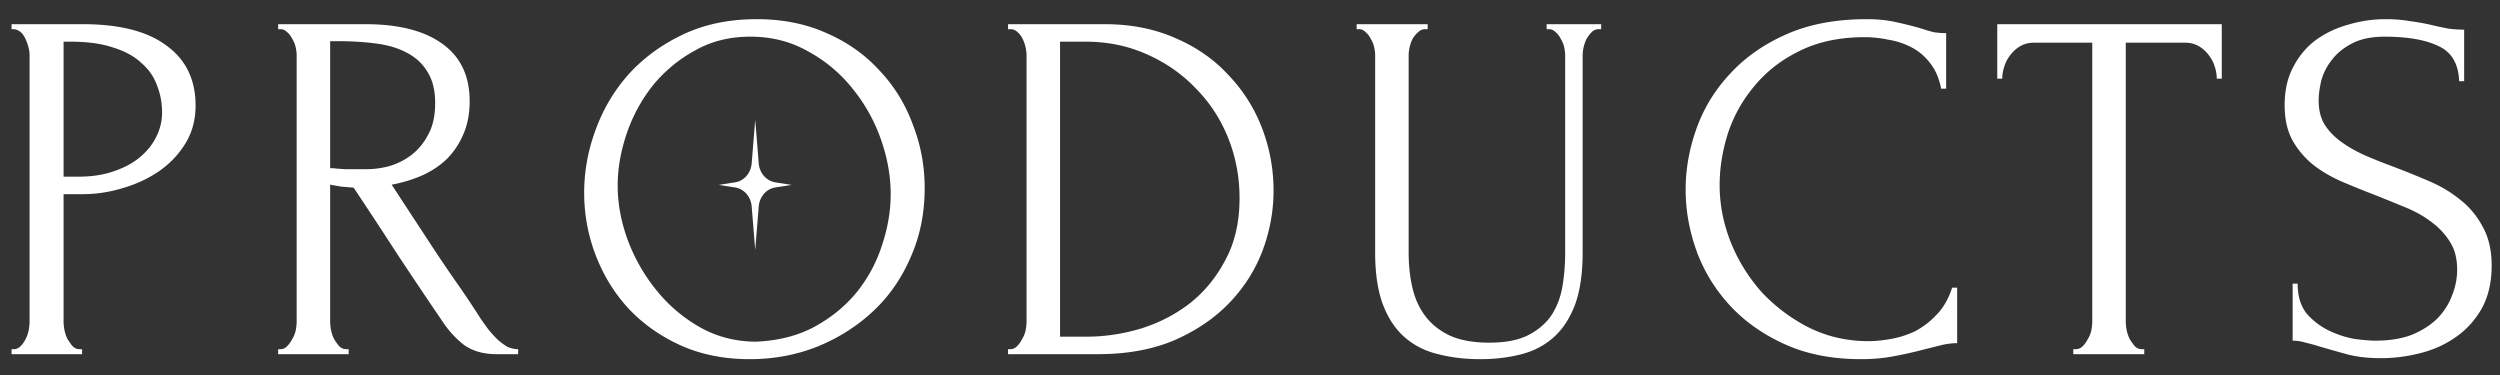
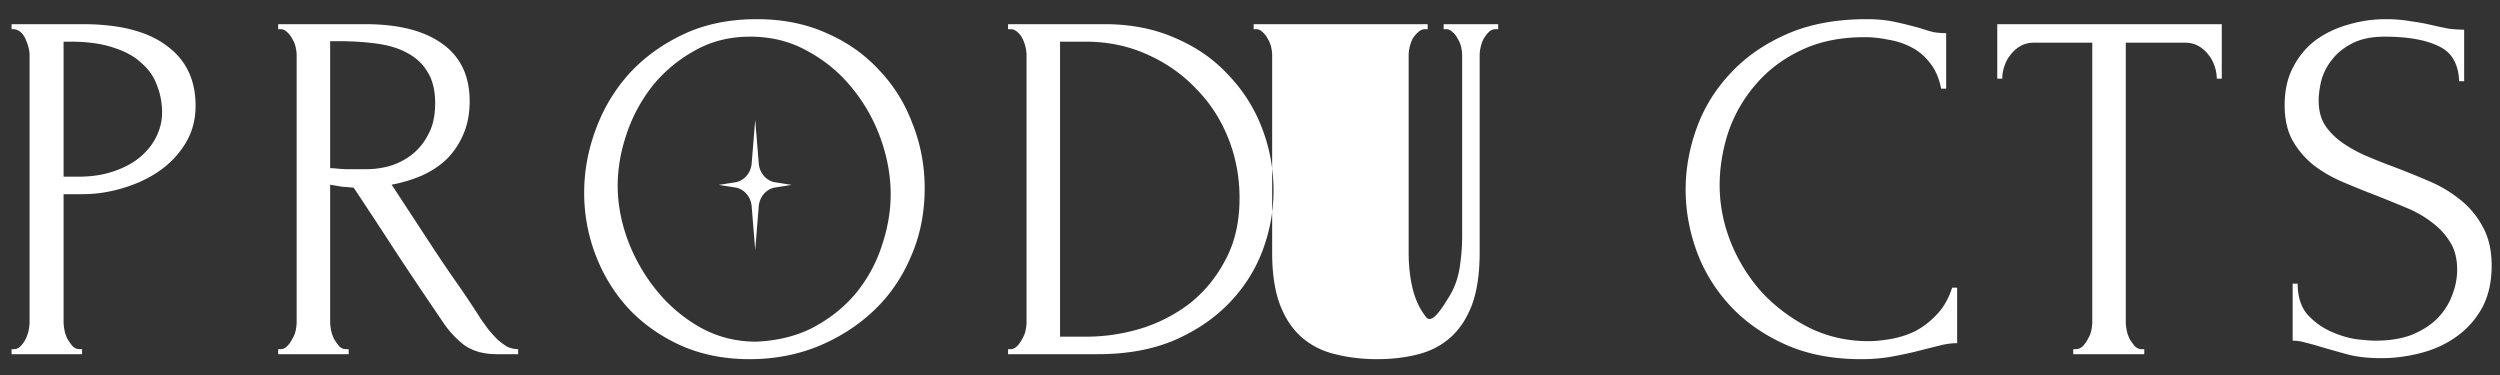
<svg xmlns="http://www.w3.org/2000/svg" width="480" height="72" fill="none">
  <rect width="100%" height="100%" fill="#333333" stroke="none" />
-   <path fill-rule="evenodd" clip-rule="evenodd" d="M145.282 3.68c4.992 0 9.472.896 13.44 2.688 3.968 1.728 7.328 4.096 10.08 7.104 2.816 2.944 4.96 6.4 6.432 10.368 1.536 3.904 2.304 8 2.304 12.288 0 4.8-.896 9.216-2.688 13.248-1.728 4.032-4.128 7.488-7.2 10.368s-6.656 5.152-10.752 6.816c-4.032 1.6-8.352 2.4-12.96 2.4-4.928 0-9.376-.896-13.344-2.688-3.904-1.792-7.232-4.16-9.984-7.104-2.688-2.944-4.768-6.336-6.24-10.176a33.242 33.242 0 01-2.208-12c0-4.096.736-8.128 2.208-12.096 1.472-4.032 3.616-7.616 6.432-10.752 2.88-3.136 6.368-5.664 10.464-7.584s8.768-2.88 14.016-2.88zm-.096 61.92c4.288-.192 8.032-1.152 11.232-2.88 3.264-1.792 5.984-4.032 8.16-6.72 2.176-2.752 3.776-5.76 4.8-9.024 1.088-3.264 1.632-6.496 1.632-9.696 0-3.52-.64-7.072-1.92-10.656-1.28-3.584-3.104-6.816-5.472-9.696a27.726 27.726 0 00-8.544-7.104c-3.264-1.856-6.944-2.784-11.04-2.784-3.968 0-7.52.896-10.656 2.688a27.256 27.256 0 00-8.064 6.72 30.608 30.608 0 00-4.992 9.216c-1.152 3.392-1.728 6.72-1.728 9.984 0 3.52.672 7.072 2.016 10.656 1.344 3.52 3.2 6.72 5.568 9.6a29.215 29.215 0 008.352 7.008c3.264 1.792 6.816 2.688 10.656 2.688zM345.628 9.728c3.52-1.728 7.648-2.592 12.384-2.592 1.472 0 2.976.16 4.512.48 1.6.256 3.072.736 4.416 1.44 1.408.704 2.624 1.728 3.648 3.072 1.024 1.28 1.728 2.912 2.112 4.896h.96V6.368a15.79 15.79 0 01-2.4-.192 35.609 35.609 0 01-2.592-.768 80.485 80.485 0 00-4.608-1.152c-1.664-.384-3.552-.576-5.664-.576-5.888 0-11.008.96-15.36 2.88s-7.968 4.448-10.848 7.584c-2.88 3.072-5.024 6.56-6.432 10.464-1.408 3.904-2.112 7.84-2.112 11.808s.704 7.904 2.112 11.808c1.408 3.84 3.52 7.296 6.336 10.368 2.816 3.072 6.336 5.568 10.56 7.488 4.224 1.92 9.12 2.88 14.688 2.88 2.24 0 4.352-.192 6.336-.576 2.048-.384 3.904-.8 5.568-1.248l3.456-.864c1.088-.256 2.112-.384 3.072-.384V55.232h-.96c-.704 2.176-1.728 3.936-3.072 5.28-1.28 1.344-2.688 2.4-4.224 3.168a18.124 18.124 0 01-4.704 1.44c-1.536.256-2.88.384-4.032.384-4.032 0-7.776-.832-11.232-2.496a32.705 32.705 0 01-9.12-6.72 32.516 32.516 0 01-6.048-9.6c-1.472-3.648-2.208-7.36-2.208-11.136 0-3.328.544-6.688 1.632-10.08a27.437 27.437 0 015.184-9.12c2.304-2.752 5.184-4.96 8.64-6.624zm132.769 41.28c0 3.2-.64 5.952-1.92 8.256-1.28 2.24-2.944 4.064-4.992 5.472-1.984 1.408-4.256 2.432-6.816 3.072-2.496.64-4.992.96-7.488.96-2.56 0-4.768-.256-6.624-.768a363.85 363.85 0 01-5.088-1.44 38.325 38.325 0 00-2.784-.768 8.448 8.448 0 00-2.496-.384V54.464h.96c0 2.432.608 4.384 1.824 5.856 1.28 1.408 2.752 2.496 4.416 3.264 1.664.768 3.328 1.28 4.992 1.536 1.664.192 2.88.288 3.648.288 2.752 0 5.12-.384 7.104-1.152 1.984-.832 3.616-1.888 4.896-3.168 1.28-1.344 2.208-2.816 2.784-4.416.64-1.6.96-3.232.96-4.896 0-2.112-.448-3.872-1.344-5.28-.896-1.472-2.08-2.752-3.552-3.84-1.408-1.088-3.04-2.016-4.896-2.784a516.795 516.795 0 00-5.664-2.304 192.486 192.486 0 01-6.432-2.592c-2.112-.896-4-1.984-5.664-3.264a16.601 16.601 0 01-4.032-4.704c-1.024-1.856-1.536-4.128-1.536-6.816 0-2.816.544-5.248 1.632-7.296 1.088-2.112 2.528-3.84 4.32-5.184 1.856-1.344 3.936-2.336 6.24-2.976a25.14 25.14 0 017.2-1.056c1.664 0 3.232.128 4.704.384 1.472.192 2.88.448 4.224.768a70.86 70.86 0 003.168.672c1.024.128 2.016.192 2.976.192v9.888h-.96c-.128-3.328-1.44-5.568-3.936-6.72-2.496-1.216-5.952-1.824-10.368-1.824-2.56 0-4.672.448-6.336 1.344-1.6.832-2.88 1.888-3.84 3.168a10.875 10.875 0 00-2.016 4.032c-.32 1.408-.48 2.656-.48 3.744 0 1.792.384 3.328 1.152 4.608.832 1.28 1.92 2.4 3.264 3.36 1.344.96 2.88 1.824 4.608 2.592 1.792.768 3.648 1.504 5.568 2.208 2.176.832 4.384 1.728 6.624 2.688 2.24.96 4.224 2.144 5.952 3.552a16.146 16.146 0 014.32 5.184c1.152 2.048 1.728 4.544 1.728 7.488zM411.219 67.04h.48V68h-13.632v-.96h.48c.512 0 .96-.192 1.344-.576.384-.384.704-.832.96-1.344a5.18 5.18 0 00.672-1.632c.128-.64.192-1.216.192-1.728V8.192h-11.136c-1.024 0-1.92.224-2.688.672a6.22 6.22 0 00-1.92 1.728 6.605 6.605 0 00-1.152 2.208 7.248 7.248 0 00-.384 2.304h-.96V4.64h43.104v10.464h-.96c0-.768-.128-1.536-.384-2.304a6.605 6.605 0 00-1.152-2.208 6.22 6.22 0 00-1.92-1.728c-.768-.448-1.664-.672-2.688-.672h-11.328V61.76c0 .512.064 1.088.192 1.728.128.576.32 1.12.576 1.632.32.512.64.96.96 1.344.384.384.832.576 1.344.576zM260.478 4.64h13.632v.96h-.48c-.512 0-.96.192-1.344.576-.384.32-.736.736-1.056 1.248a7.057 7.057 0 00-.576 1.632 7.174 7.174 0 00-.192 1.536v37.92c0 2.496.256 4.8.768 6.912s1.376 3.936 2.592 5.472c1.216 1.536 2.816 2.752 4.8 3.648 1.984.832 4.416 1.248 7.296 1.248 3.2 0 5.76-.512 7.68-1.536s3.392-2.336 4.416-3.936c1.024-1.664 1.696-3.52 2.016-5.568.32-2.048.48-4.064.48-6.048V10.592c0-.448-.064-.96-.192-1.536a5.18 5.18 0 00-.672-1.632 3.818 3.818 0 00-.96-1.248c-.384-.384-.8-.576-1.248-.576h-.48v-.96h10.464v.96h-.48c-.512 0-.96.192-1.344.576-.32.32-.64.736-.96 1.248a7.057 7.057 0 00-.576 1.632 7.174 7.174 0 00-.192 1.536v37.824c0 4.16-.512 7.584-1.536 10.272-1.024 2.624-2.432 4.704-4.224 6.24-1.792 1.536-3.904 2.592-6.336 3.168-2.368.576-4.896.864-7.584.864-2.88 0-5.568-.32-8.064-.96-2.432-.576-4.544-1.632-6.336-3.168-1.792-1.536-3.2-3.616-4.224-6.24-1.024-2.688-1.536-6.048-1.536-10.08v-37.92c0-.448-.064-.96-.192-1.536a5.18 5.18 0 00-.672-1.632 3.818 3.818 0 00-.96-1.248c-.384-.384-.8-.576-1.248-.576h-.48v-.96zm-66.453 62.4h-.48V68h17.28c5.568 0 10.464-.896 14.688-2.688 4.224-1.856 7.744-4.256 10.56-7.2 2.816-2.944 4.928-6.272 6.336-9.984 1.408-3.776 2.112-7.616 2.112-11.52 0-4.16-.736-8.16-2.208-12a30.218 30.218 0 00-6.432-10.176c-2.752-3.008-6.144-5.376-10.176-7.104-4.032-1.792-8.576-2.688-13.632-2.688h-18.528v.96h.48c.512 0 .96.192 1.344.576.384.32.704.736.96 1.248s.448 1.056.576 1.632c.128.576.192 1.088.192 1.536V61.76c0 .512-.064 1.088-.192 1.728a5.18 5.18 0 01-.672 1.632c-.256.512-.576.96-.96 1.344-.384.384-.8.576-1.248.576zm41.76-40.608c1.472 3.648 2.208 7.52 2.208 11.616 0 4.544-.896 8.48-2.688 11.808-1.728 3.328-4 6.112-6.816 8.352-2.816 2.176-5.984 3.808-9.504 4.896-3.456 1.024-6.912 1.536-10.368 1.536h-5.088V8h4.896c4.224 0 8.128.8 11.712 2.4 3.648 1.6 6.784 3.776 9.408 6.528 2.688 2.688 4.768 5.856 6.24 9.504zM66.942 67.04h-.48c-.512 0-.96-.192-1.344-.576-.32-.384-.64-.832-.96-1.344a7.057 7.057 0 01-.576-1.632 8.899 8.899 0 01-.192-1.728V35.456c.704.128 1.44.256 2.208.384.832.064 1.6.128 2.304.192 2.816 4.224 5.632 8.512 8.448 12.864 2.88 4.352 5.76 8.64 8.64 12.864a18.832 18.832 0 004.032 4.416C90.686 67.392 92.798 68 95.358 68h4.128v-.96c-.704 0-1.408-.16-2.112-.48-.64-.384-1.28-.864-1.92-1.44a25.97 25.97 0 01-1.728-1.92c-.512-.704-.992-1.376-1.44-2.016a173.558 173.558 0 00-5.088-7.584 313.082 313.082 0 01-5.088-7.584l-6.912-10.56a27.388 27.388 0 005.76-1.728c1.856-.832 3.456-1.888 4.8-3.168a14.863 14.863 0 003.168-4.704c.832-1.856 1.248-4 1.248-6.432 0-4.864-1.76-8.544-5.28-11.04C81.438 5.888 76.51 4.64 70.11 4.64H53.406v.96h.48c.448 0 .864.192 1.248.576.384.32.704.736.96 1.248a5.18 5.18 0 01.672 1.632 7.18 7.18 0 01.192 1.536V61.76c0 .512-.064 1.088-.192 1.728a5.18 5.18 0 01-.672 1.632c-.256.512-.576.96-.96 1.344-.384.384-.8.576-1.248.576h-.48V68h13.536v-.96zM63.39 32.288V7.904h1.44c2.752 0 5.28.16 7.584.48 2.304.32 4.256.928 5.856 1.824 1.664.896 2.944 2.112 3.84 3.648.96 1.536 1.44 3.52 1.44 5.952s-.448 4.448-1.344 6.048c-.832 1.6-1.92 2.912-3.264 3.936a13.094 13.094 0 01-4.224 2.112c-1.472.384-2.88.576-4.224.576H66.27a40.733 40.733 0 01-2.4-.192h-.48zM2.224 4.64h13.632c7.104 0 12.48 1.376 16.128 4.128 3.712 2.688 5.568 6.528 5.568 11.52 0 2.688-.64 5.088-1.92 7.2-1.28 2.112-2.976 3.904-5.088 5.376-2.048 1.408-4.384 2.496-7.008 3.264-2.56.768-5.12 1.152-7.68 1.152h-3.648v24.48c0 .512.064 1.088.192 1.728.128.576.32 1.12.576 1.632.32.512.64.96.96 1.344.384.384.832.576 1.344.576h.48V68H2.224v-.96h.48c.448 0 .864-.192 1.248-.576.384-.384.704-.832.96-1.344a7.057 7.057 0 00.576-1.632c.128-.64.192-1.216.192-1.728V10.592c0-.896-.256-1.92-.768-3.072C4.4 6.368 3.664 5.728 2.704 5.6h-.48v-.96zM12.208 8v25.92h2.88c2.56 0 4.832-.352 6.816-1.056 2.048-.704 3.744-1.632 5.088-2.784 1.344-1.152 2.368-2.464 3.072-3.936.704-1.472 1.056-2.976 1.056-4.512 0-1.856-.32-3.584-.96-5.184-.576-1.664-1.568-3.104-2.976-4.32-1.344-1.28-3.136-2.272-5.376-2.976C19.568 8.384 16.816 8 13.552 8h-1.344zM152 35.5l-3.152.494c-1.707.269-3.02 1.775-3.171 3.638L145 48l-.677-8.368c-.151-1.863-1.464-3.37-3.171-3.637L138 35.5l3.152-.495c1.707-.268 3.02-1.774 3.171-3.637L145 23l.677 8.367c.151 1.864 1.464 3.37 3.171 3.638l3.152.494z" fill="#fff" />
+   <path fill-rule="evenodd" clip-rule="evenodd" d="M145.282 3.68c4.992 0 9.472.896 13.44 2.688 3.968 1.728 7.328 4.096 10.08 7.104 2.816 2.944 4.96 6.4 6.432 10.368 1.536 3.904 2.304 8 2.304 12.288 0 4.8-.896 9.216-2.688 13.248-1.728 4.032-4.128 7.488-7.2 10.368s-6.656 5.152-10.752 6.816c-4.032 1.6-8.352 2.4-12.96 2.4-4.928 0-9.376-.896-13.344-2.688-3.904-1.792-7.232-4.16-9.984-7.104-2.688-2.944-4.768-6.336-6.24-10.176a33.242 33.242 0 01-2.208-12c0-4.096.736-8.128 2.208-12.096 1.472-4.032 3.616-7.616 6.432-10.752 2.88-3.136 6.368-5.664 10.464-7.584s8.768-2.88 14.016-2.88zm-.096 61.92c4.288-.192 8.032-1.152 11.232-2.88 3.264-1.792 5.984-4.032 8.16-6.72 2.176-2.752 3.776-5.76 4.8-9.024 1.088-3.264 1.632-6.496 1.632-9.696 0-3.52-.64-7.072-1.92-10.656-1.28-3.584-3.104-6.816-5.472-9.696a27.726 27.726 0 00-8.544-7.104c-3.264-1.856-6.944-2.784-11.04-2.784-3.968 0-7.52.896-10.656 2.688a27.256 27.256 0 00-8.064 6.72 30.608 30.608 0 00-4.992 9.216c-1.152 3.392-1.728 6.72-1.728 9.984 0 3.52.672 7.072 2.016 10.656 1.344 3.52 3.2 6.72 5.568 9.6a29.215 29.215 0 008.352 7.008c3.264 1.792 6.816 2.688 10.656 2.688zM345.628 9.728c3.52-1.728 7.648-2.592 12.384-2.592 1.472 0 2.976.16 4.512.48 1.6.256 3.072.736 4.416 1.44 1.408.704 2.624 1.728 3.648 3.072 1.024 1.28 1.728 2.912 2.112 4.896h.96V6.368a15.79 15.79 0 01-2.4-.192 35.609 35.609 0 01-2.592-.768 80.485 80.485 0 00-4.608-1.152c-1.664-.384-3.552-.576-5.664-.576-5.888 0-11.008.96-15.36 2.88s-7.968 4.448-10.848 7.584c-2.88 3.072-5.024 6.56-6.432 10.464-1.408 3.904-2.112 7.84-2.112 11.808s.704 7.904 2.112 11.808c1.408 3.84 3.52 7.296 6.336 10.368 2.816 3.072 6.336 5.568 10.56 7.488 4.224 1.92 9.12 2.88 14.688 2.88 2.24 0 4.352-.192 6.336-.576 2.048-.384 3.904-.8 5.568-1.248l3.456-.864c1.088-.256 2.112-.384 3.072-.384V55.232h-.96c-.704 2.176-1.728 3.936-3.072 5.28-1.28 1.344-2.688 2.4-4.224 3.168a18.124 18.124 0 01-4.704 1.44c-1.536.256-2.88.384-4.032.384-4.032 0-7.776-.832-11.232-2.496a32.705 32.705 0 01-9.12-6.72 32.516 32.516 0 01-6.048-9.6c-1.472-3.648-2.208-7.36-2.208-11.136 0-3.328.544-6.688 1.632-10.08a27.437 27.437 0 015.184-9.12c2.304-2.752 5.184-4.96 8.64-6.624zm132.769 41.28c0 3.2-.64 5.952-1.92 8.256-1.28 2.24-2.944 4.064-4.992 5.472-1.984 1.408-4.256 2.432-6.816 3.072-2.496.64-4.992.96-7.488.96-2.56 0-4.768-.256-6.624-.768a363.85 363.85 0 01-5.088-1.44 38.325 38.325 0 00-2.784-.768 8.448 8.448 0 00-2.496-.384V54.464h.96c0 2.432.608 4.384 1.824 5.856 1.28 1.408 2.752 2.496 4.416 3.264 1.664.768 3.328 1.28 4.992 1.536 1.664.192 2.88.288 3.648.288 2.752 0 5.12-.384 7.104-1.152 1.984-.832 3.616-1.888 4.896-3.168 1.28-1.344 2.208-2.816 2.784-4.416.64-1.6.96-3.232.96-4.896 0-2.112-.448-3.872-1.344-5.28-.896-1.472-2.08-2.752-3.552-3.84-1.408-1.088-3.04-2.016-4.896-2.784a516.795 516.795 0 00-5.664-2.304 192.486 192.486 0 01-6.432-2.592c-2.112-.896-4-1.984-5.664-3.264a16.601 16.601 0 01-4.032-4.704c-1.024-1.856-1.536-4.128-1.536-6.816 0-2.816.544-5.248 1.632-7.296 1.088-2.112 2.528-3.84 4.32-5.184 1.856-1.344 3.936-2.336 6.24-2.976a25.14 25.14 0 017.2-1.056c1.664 0 3.232.128 4.704.384 1.472.192 2.88.448 4.224.768a70.86 70.86 0 003.168.672c1.024.128 2.016.192 2.976.192v9.888h-.96c-.128-3.328-1.44-5.568-3.936-6.72-2.496-1.216-5.952-1.824-10.368-1.824-2.56 0-4.672.448-6.336 1.344-1.6.832-2.88 1.888-3.84 3.168a10.875 10.875 0 00-2.016 4.032c-.32 1.408-.48 2.656-.48 3.744 0 1.792.384 3.328 1.152 4.608.832 1.28 1.92 2.4 3.264 3.36 1.344.96 2.88 1.824 4.608 2.592 1.792.768 3.648 1.504 5.568 2.208 2.176.832 4.384 1.728 6.624 2.688 2.24.96 4.224 2.144 5.952 3.552a16.146 16.146 0 014.32 5.184c1.152 2.048 1.728 4.544 1.728 7.488zM411.219 67.04h.48V68h-13.632v-.96h.48c.512 0 .96-.192 1.344-.576.384-.384.704-.832.96-1.344a5.18 5.18 0 00.672-1.632c.128-.64.192-1.216.192-1.728V8.192h-11.136c-1.024 0-1.92.224-2.688.672a6.22 6.22 0 00-1.92 1.728 6.605 6.605 0 00-1.152 2.208 7.248 7.248 0 00-.384 2.304h-.96V4.64h43.104v10.464h-.96c0-.768-.128-1.536-.384-2.304a6.605 6.605 0 00-1.152-2.208 6.22 6.22 0 00-1.92-1.728c-.768-.448-1.664-.672-2.688-.672h-11.328V61.76c0 .512.064 1.088.192 1.728.128.576.32 1.12.576 1.632.32.512.64.96.96 1.344.384.384.832.576 1.344.576zM260.478 4.64h13.632v.96h-.48c-.512 0-.96.192-1.344.576-.384.32-.736.736-1.056 1.248a7.057 7.057 0 00-.576 1.632 7.174 7.174 0 00-.192 1.536v37.92c0 2.496.256 4.8.768 6.912s1.376 3.936 2.592 5.472s3.392-2.336 4.416-3.936c1.024-1.664 1.696-3.52 2.016-5.568.32-2.048.48-4.064.48-6.048V10.592c0-.448-.064-.96-.192-1.536a5.18 5.18 0 00-.672-1.632 3.818 3.818 0 00-.96-1.248c-.384-.384-.8-.576-1.248-.576h-.48v-.96h10.464v.96h-.48c-.512 0-.96.192-1.344.576-.32.32-.64.736-.96 1.248a7.057 7.057 0 00-.576 1.632 7.174 7.174 0 00-.192 1.536v37.824c0 4.16-.512 7.584-1.536 10.272-1.024 2.624-2.432 4.704-4.224 6.24-1.792 1.536-3.904 2.592-6.336 3.168-2.368.576-4.896.864-7.584.864-2.88 0-5.568-.32-8.064-.96-2.432-.576-4.544-1.632-6.336-3.168-1.792-1.536-3.2-3.616-4.224-6.24-1.024-2.688-1.536-6.048-1.536-10.08v-37.92c0-.448-.064-.96-.192-1.536a5.18 5.18 0 00-.672-1.632 3.818 3.818 0 00-.96-1.248c-.384-.384-.8-.576-1.248-.576h-.48v-.96zm-66.453 62.4h-.48V68h17.28c5.568 0 10.464-.896 14.688-2.688 4.224-1.856 7.744-4.256 10.56-7.2 2.816-2.944 4.928-6.272 6.336-9.984 1.408-3.776 2.112-7.616 2.112-11.52 0-4.16-.736-8.16-2.208-12a30.218 30.218 0 00-6.432-10.176c-2.752-3.008-6.144-5.376-10.176-7.104-4.032-1.792-8.576-2.688-13.632-2.688h-18.528v.96h.48c.512 0 .96.192 1.344.576.384.32.704.736.96 1.248s.448 1.056.576 1.632c.128.576.192 1.088.192 1.536V61.76c0 .512-.064 1.088-.192 1.728a5.18 5.18 0 01-.672 1.632c-.256.512-.576.96-.96 1.344-.384.384-.8.576-1.248.576zm41.76-40.608c1.472 3.648 2.208 7.52 2.208 11.616 0 4.544-.896 8.48-2.688 11.808-1.728 3.328-4 6.112-6.816 8.352-2.816 2.176-5.984 3.808-9.504 4.896-3.456 1.024-6.912 1.536-10.368 1.536h-5.088V8h4.896c4.224 0 8.128.8 11.712 2.4 3.648 1.6 6.784 3.776 9.408 6.528 2.688 2.688 4.768 5.856 6.24 9.504zM66.942 67.04h-.48c-.512 0-.96-.192-1.344-.576-.32-.384-.64-.832-.96-1.344a7.057 7.057 0 01-.576-1.632 8.899 8.899 0 01-.192-1.728V35.456c.704.128 1.44.256 2.208.384.832.064 1.6.128 2.304.192 2.816 4.224 5.632 8.512 8.448 12.864 2.88 4.352 5.76 8.64 8.64 12.864a18.832 18.832 0 004.032 4.416C90.686 67.392 92.798 68 95.358 68h4.128v-.96c-.704 0-1.408-.16-2.112-.48-.64-.384-1.28-.864-1.92-1.44a25.97 25.97 0 01-1.728-1.92c-.512-.704-.992-1.376-1.44-2.016a173.558 173.558 0 00-5.088-7.584 313.082 313.082 0 01-5.088-7.584l-6.912-10.56a27.388 27.388 0 005.76-1.728c1.856-.832 3.456-1.888 4.8-3.168a14.863 14.863 0 003.168-4.704c.832-1.856 1.248-4 1.248-6.432 0-4.864-1.76-8.544-5.28-11.04C81.438 5.888 76.51 4.64 70.11 4.64H53.406v.96h.48c.448 0 .864.192 1.248.576.384.32.704.736.96 1.248a5.18 5.18 0 01.672 1.632 7.18 7.18 0 01.192 1.536V61.76c0 .512-.064 1.088-.192 1.728a5.18 5.18 0 01-.672 1.632c-.256.512-.576.96-.96 1.344-.384.384-.8.576-1.248.576h-.48V68h13.536v-.96zM63.39 32.288V7.904h1.44c2.752 0 5.28.16 7.584.48 2.304.32 4.256.928 5.856 1.824 1.664.896 2.944 2.112 3.84 3.648.96 1.536 1.44 3.52 1.44 5.952s-.448 4.448-1.344 6.048c-.832 1.6-1.92 2.912-3.264 3.936a13.094 13.094 0 01-4.224 2.112c-1.472.384-2.88.576-4.224.576H66.27a40.733 40.733 0 01-2.4-.192h-.48zM2.224 4.64h13.632c7.104 0 12.48 1.376 16.128 4.128 3.712 2.688 5.568 6.528 5.568 11.52 0 2.688-.64 5.088-1.92 7.2-1.28 2.112-2.976 3.904-5.088 5.376-2.048 1.408-4.384 2.496-7.008 3.264-2.56.768-5.12 1.152-7.68 1.152h-3.648v24.48c0 .512.064 1.088.192 1.728.128.576.32 1.12.576 1.632.32.512.64.96.96 1.344.384.384.832.576 1.344.576h.48V68H2.224v-.96h.48c.448 0 .864-.192 1.248-.576.384-.384.704-.832.96-1.344a7.057 7.057 0 00.576-1.632c.128-.64.192-1.216.192-1.728V10.592c0-.896-.256-1.92-.768-3.072C4.4 6.368 3.664 5.728 2.704 5.6h-.48v-.96zM12.208 8v25.92h2.88c2.56 0 4.832-.352 6.816-1.056 2.048-.704 3.744-1.632 5.088-2.784 1.344-1.152 2.368-2.464 3.072-3.936.704-1.472 1.056-2.976 1.056-4.512 0-1.856-.32-3.584-.96-5.184-.576-1.664-1.568-3.104-2.976-4.32-1.344-1.28-3.136-2.272-5.376-2.976C19.568 8.384 16.816 8 13.552 8h-1.344zM152 35.5l-3.152.494c-1.707.269-3.02 1.775-3.171 3.638L145 48l-.677-8.368c-.151-1.863-1.464-3.37-3.171-3.637L138 35.5l3.152-.495c1.707-.268 3.02-1.774 3.171-3.637L145 23l.677 8.367c.151 1.864 1.464 3.37 3.171 3.638l3.152.494z" fill="#fff" />
</svg>